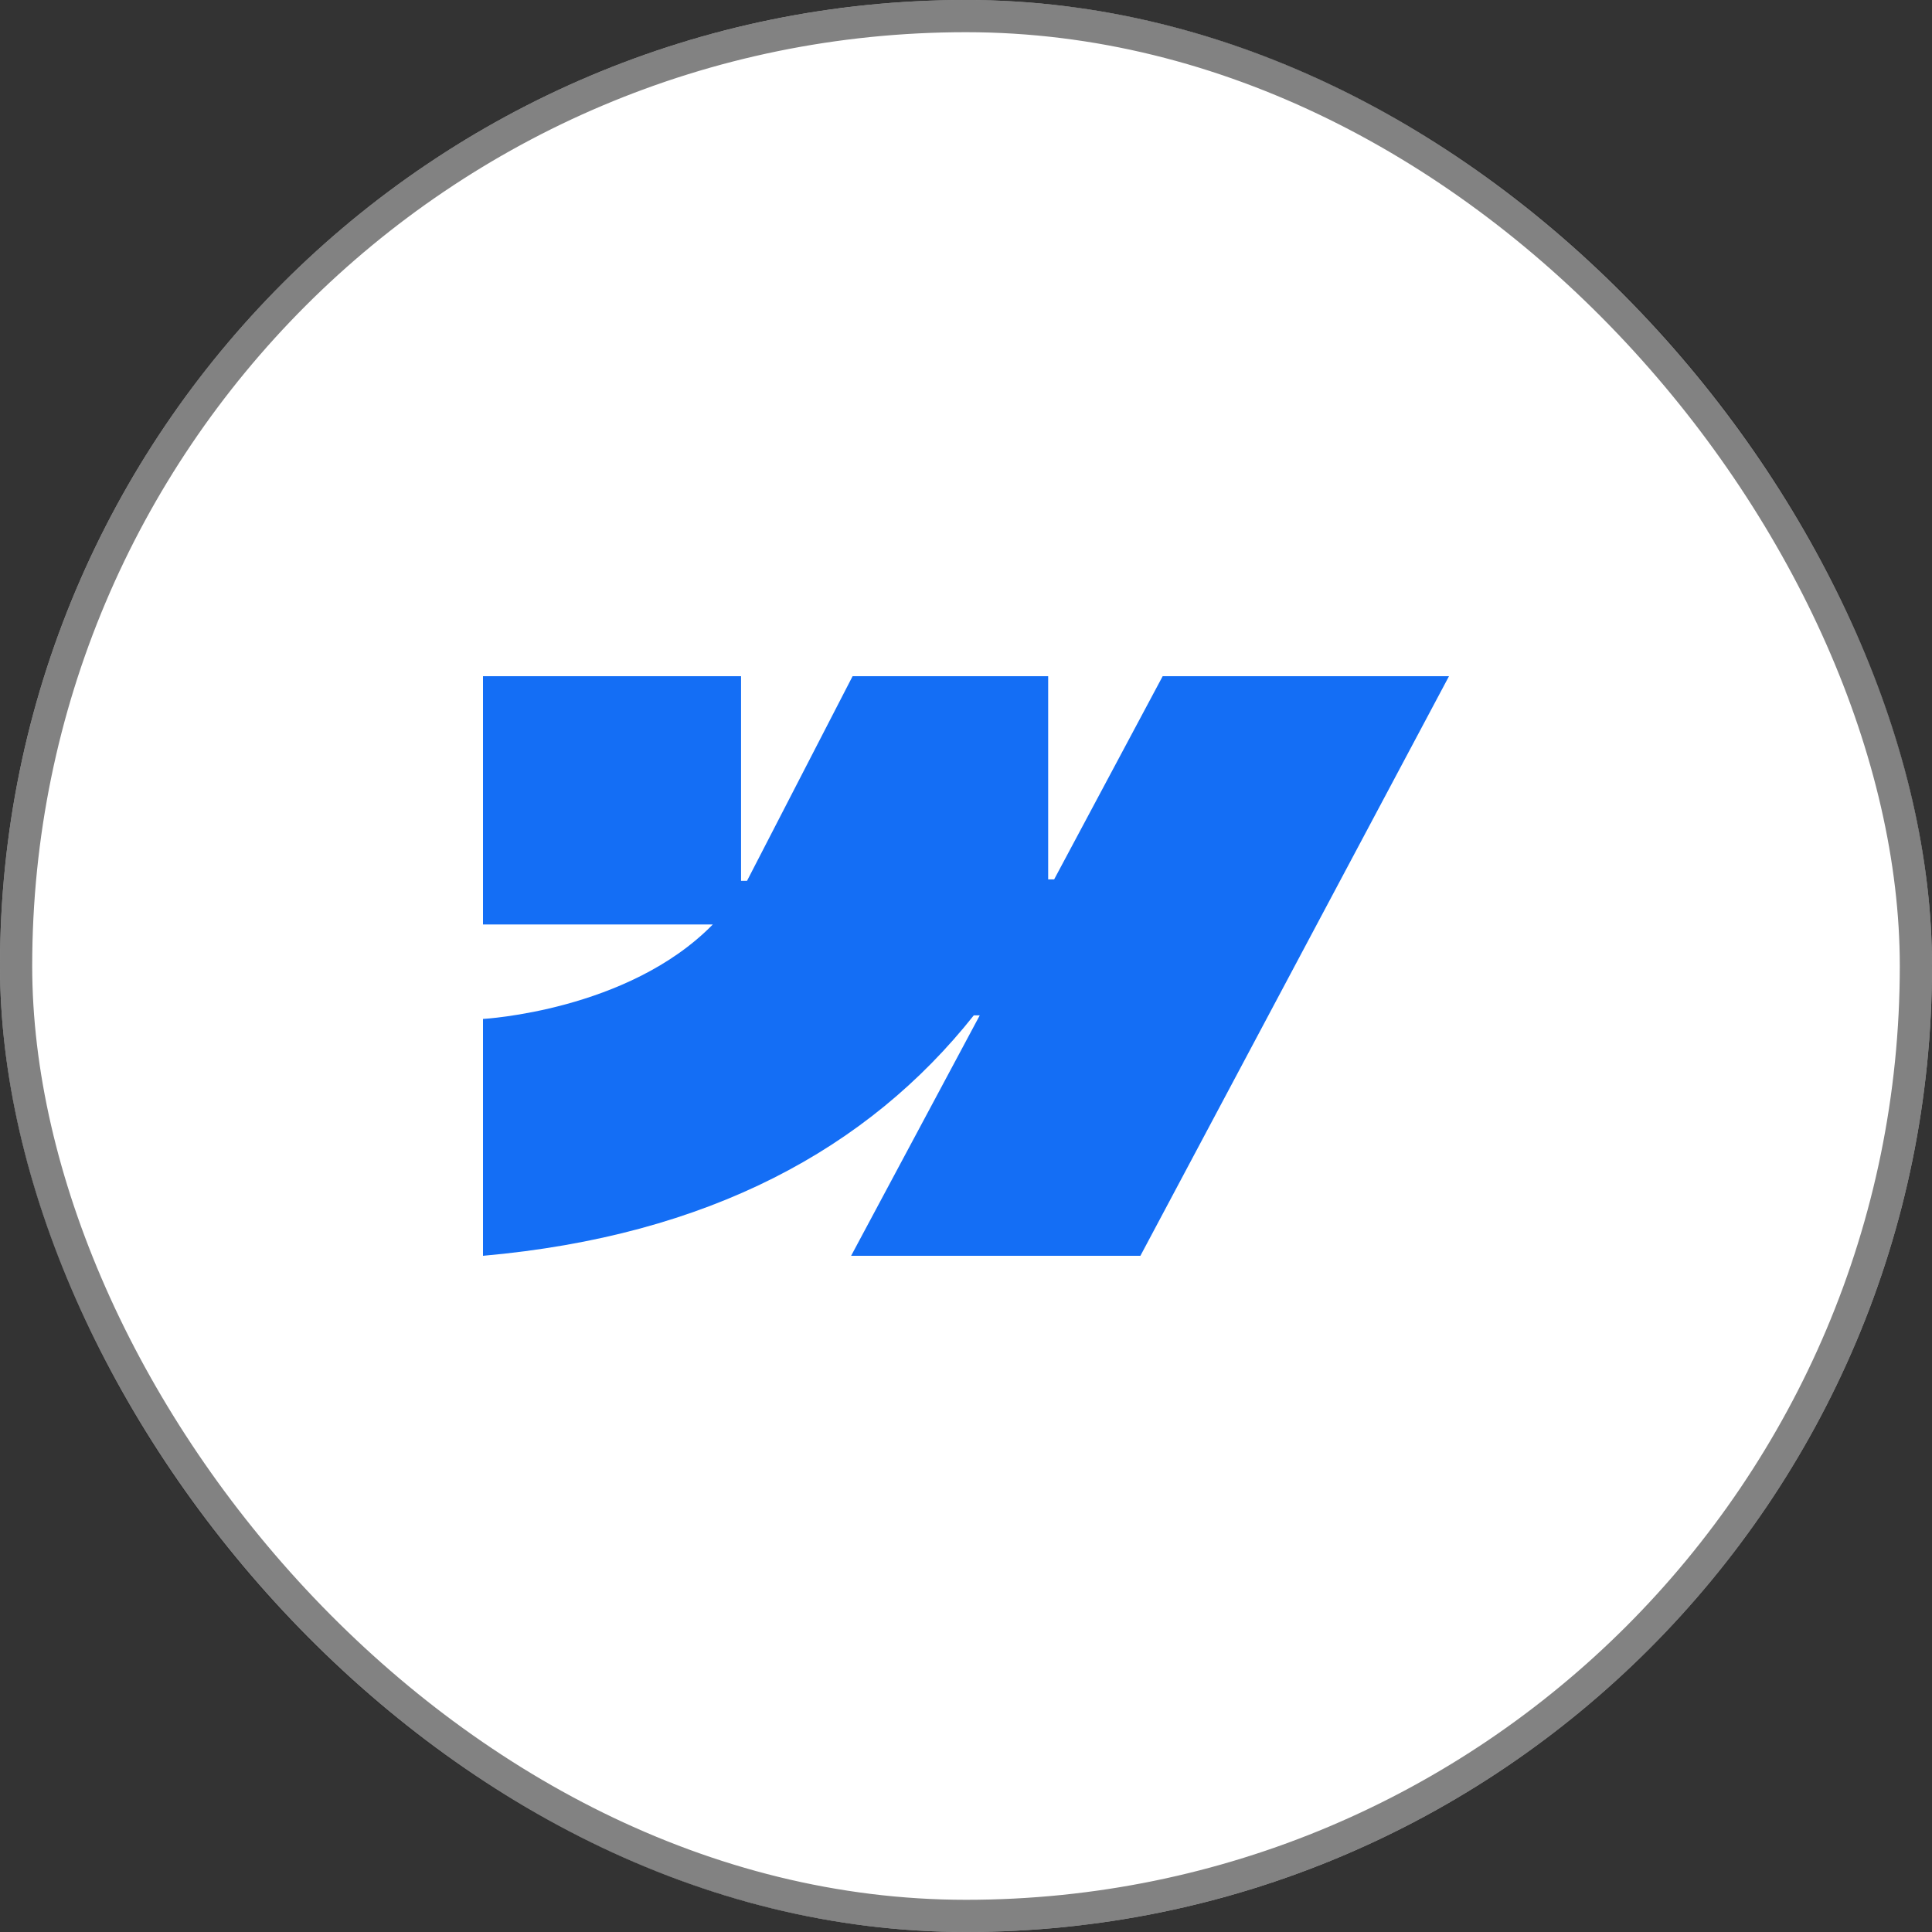
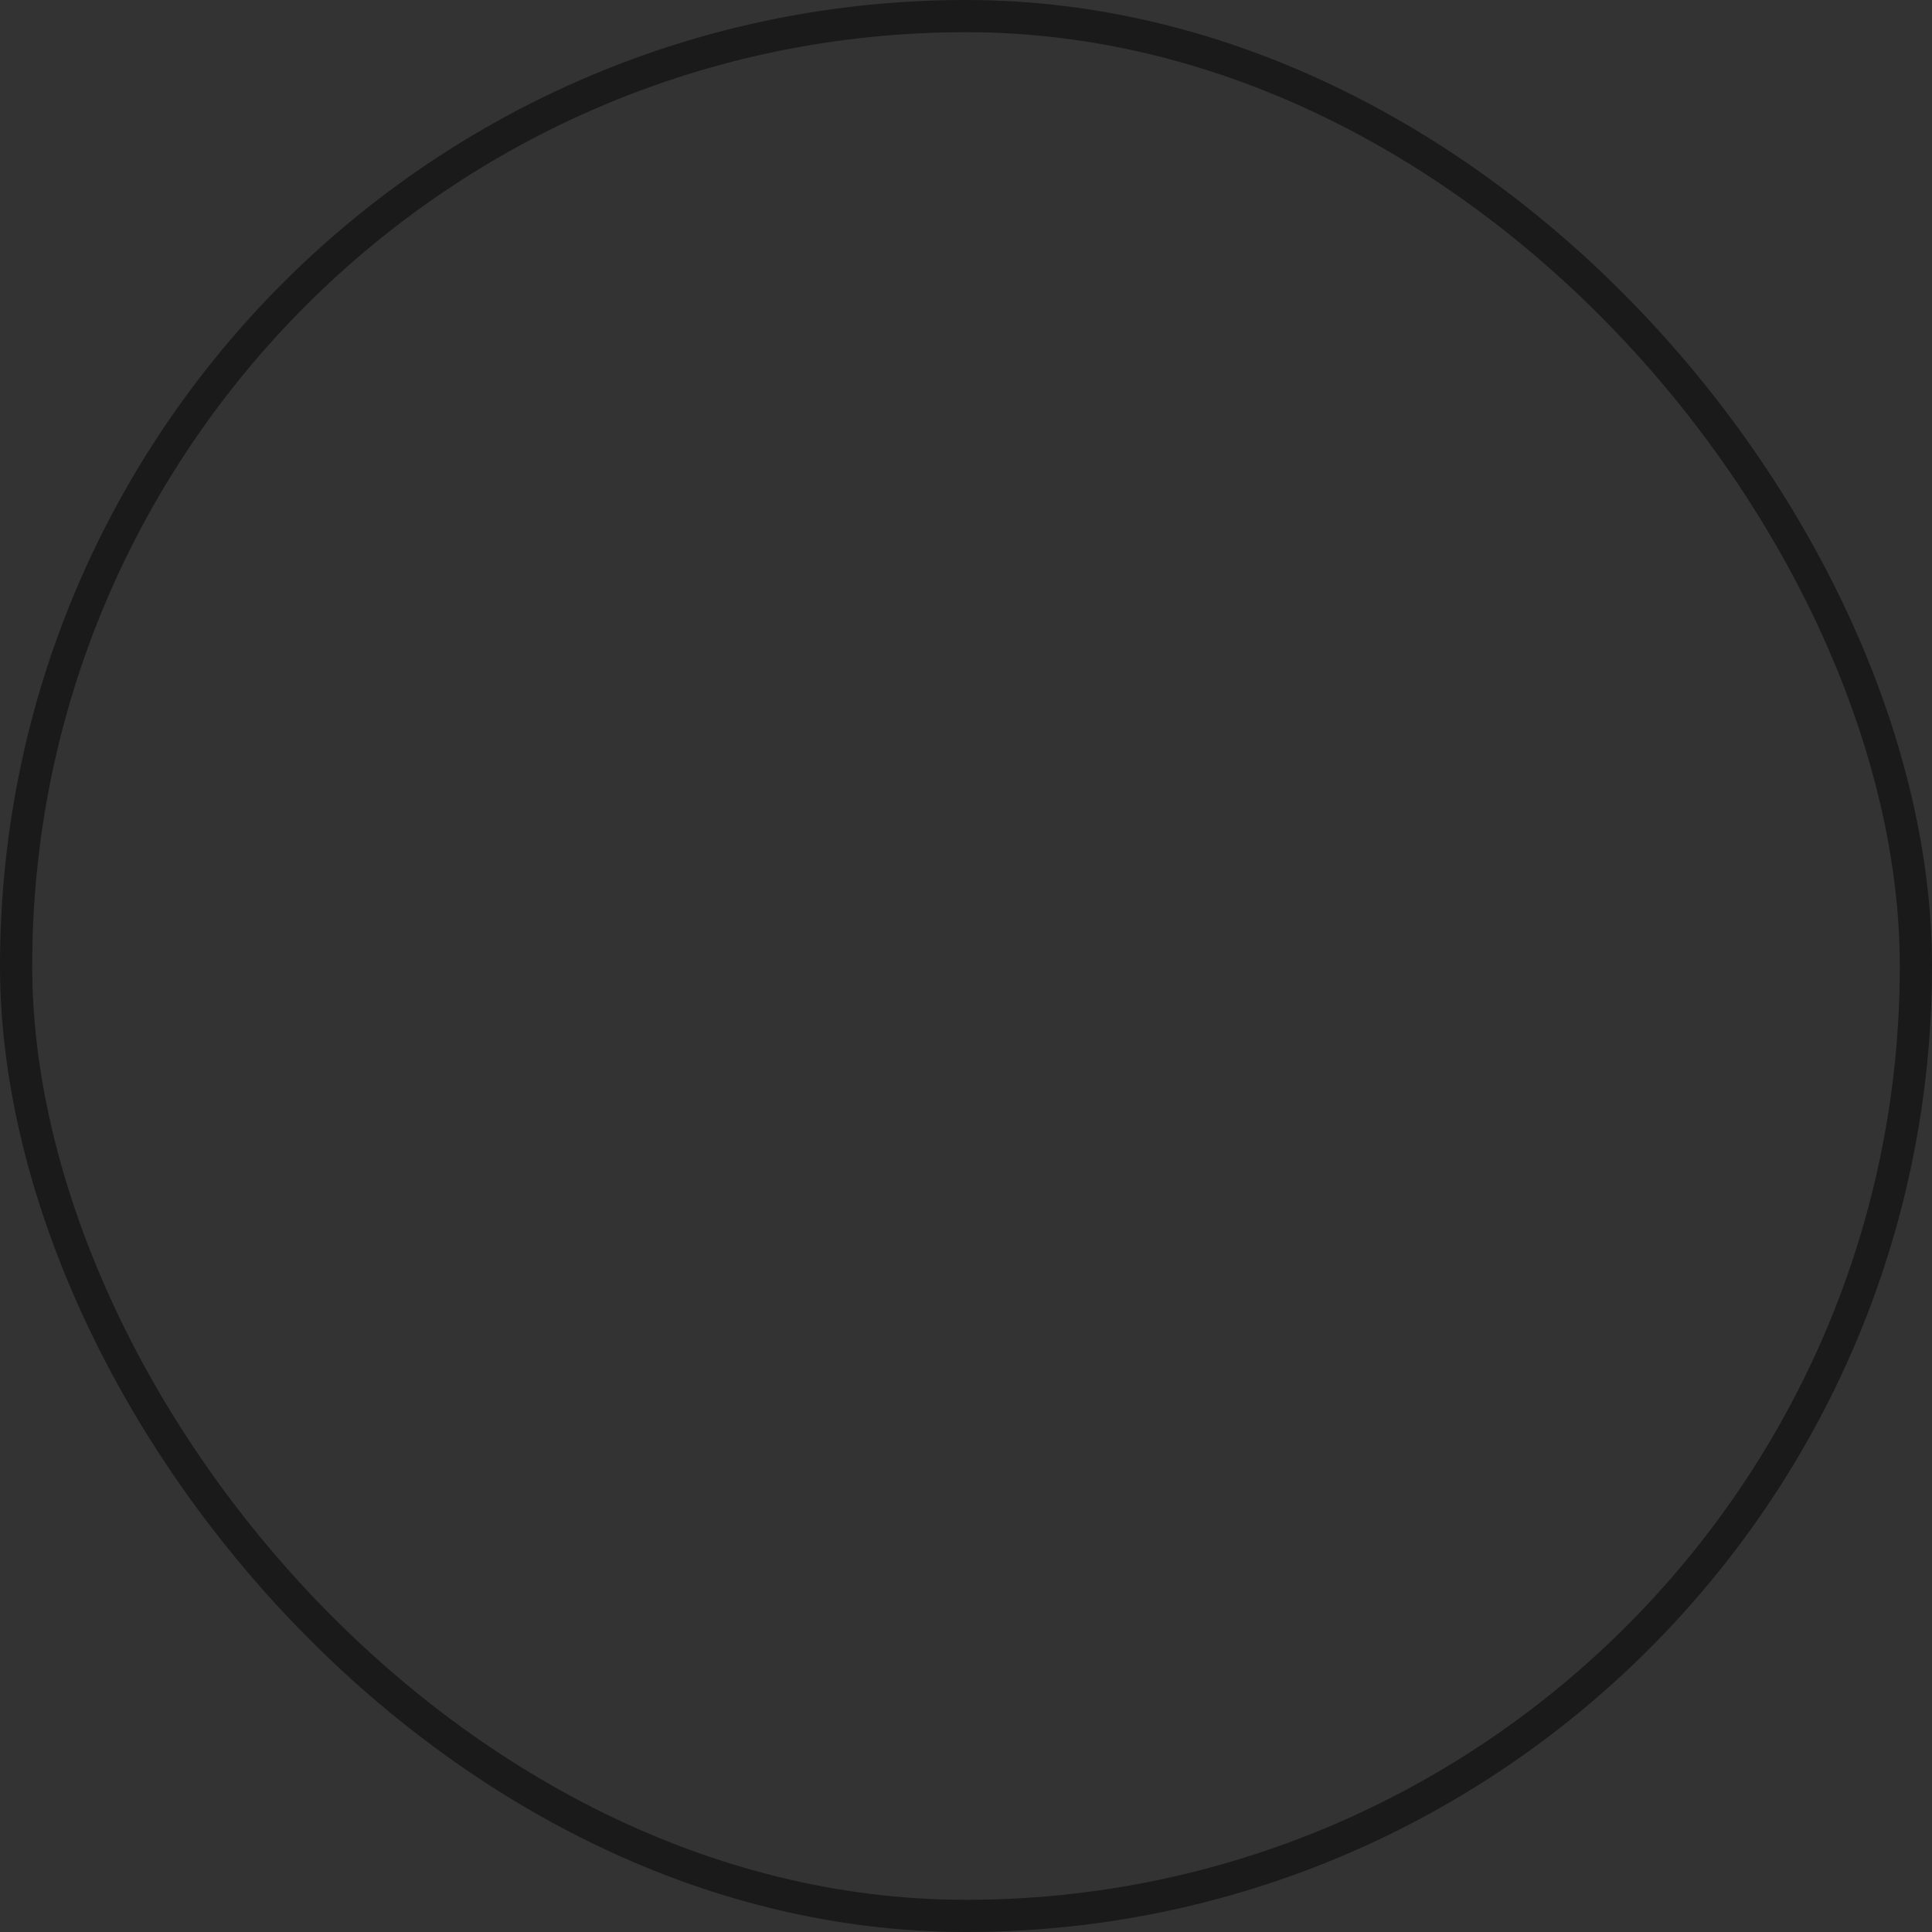
<svg xmlns="http://www.w3.org/2000/svg" width="60" height="60" viewBox="0 0 60 60" fill="none">
  <rect x="0" y="0" width="60" height="60" fill="#333333" stroke="none" />
-   <rect width="60" height="60" rx="30" fill="white" />
  <rect x="0.5" y="0.5" width="59" height="59" rx="29.5" stroke="black" stroke-opacity="0.49" />
  <g clip-path="url(#clip0_63_30)">
    <path fill-rule="evenodd" clip-rule="evenodd" d="M45 21L35.416 39H26.432L30.427 31.533H30.242C26.963 35.667 22.021 38.378 15 39V31.644C15 31.644 19.503 31.4 22.136 28.711H15V21H23.014V27.356H23.199L26.478 21H32.552V27.311H32.737L36.108 21H45Z" fill="#146EF5" />
  </g>
  <defs>
    <clipPath id="clip0_63_30">
-       <rect width="30" height="18" fill="white" transform="translate(15 21)" />
-     </clipPath>
+       </clipPath>
  </defs>
</svg>